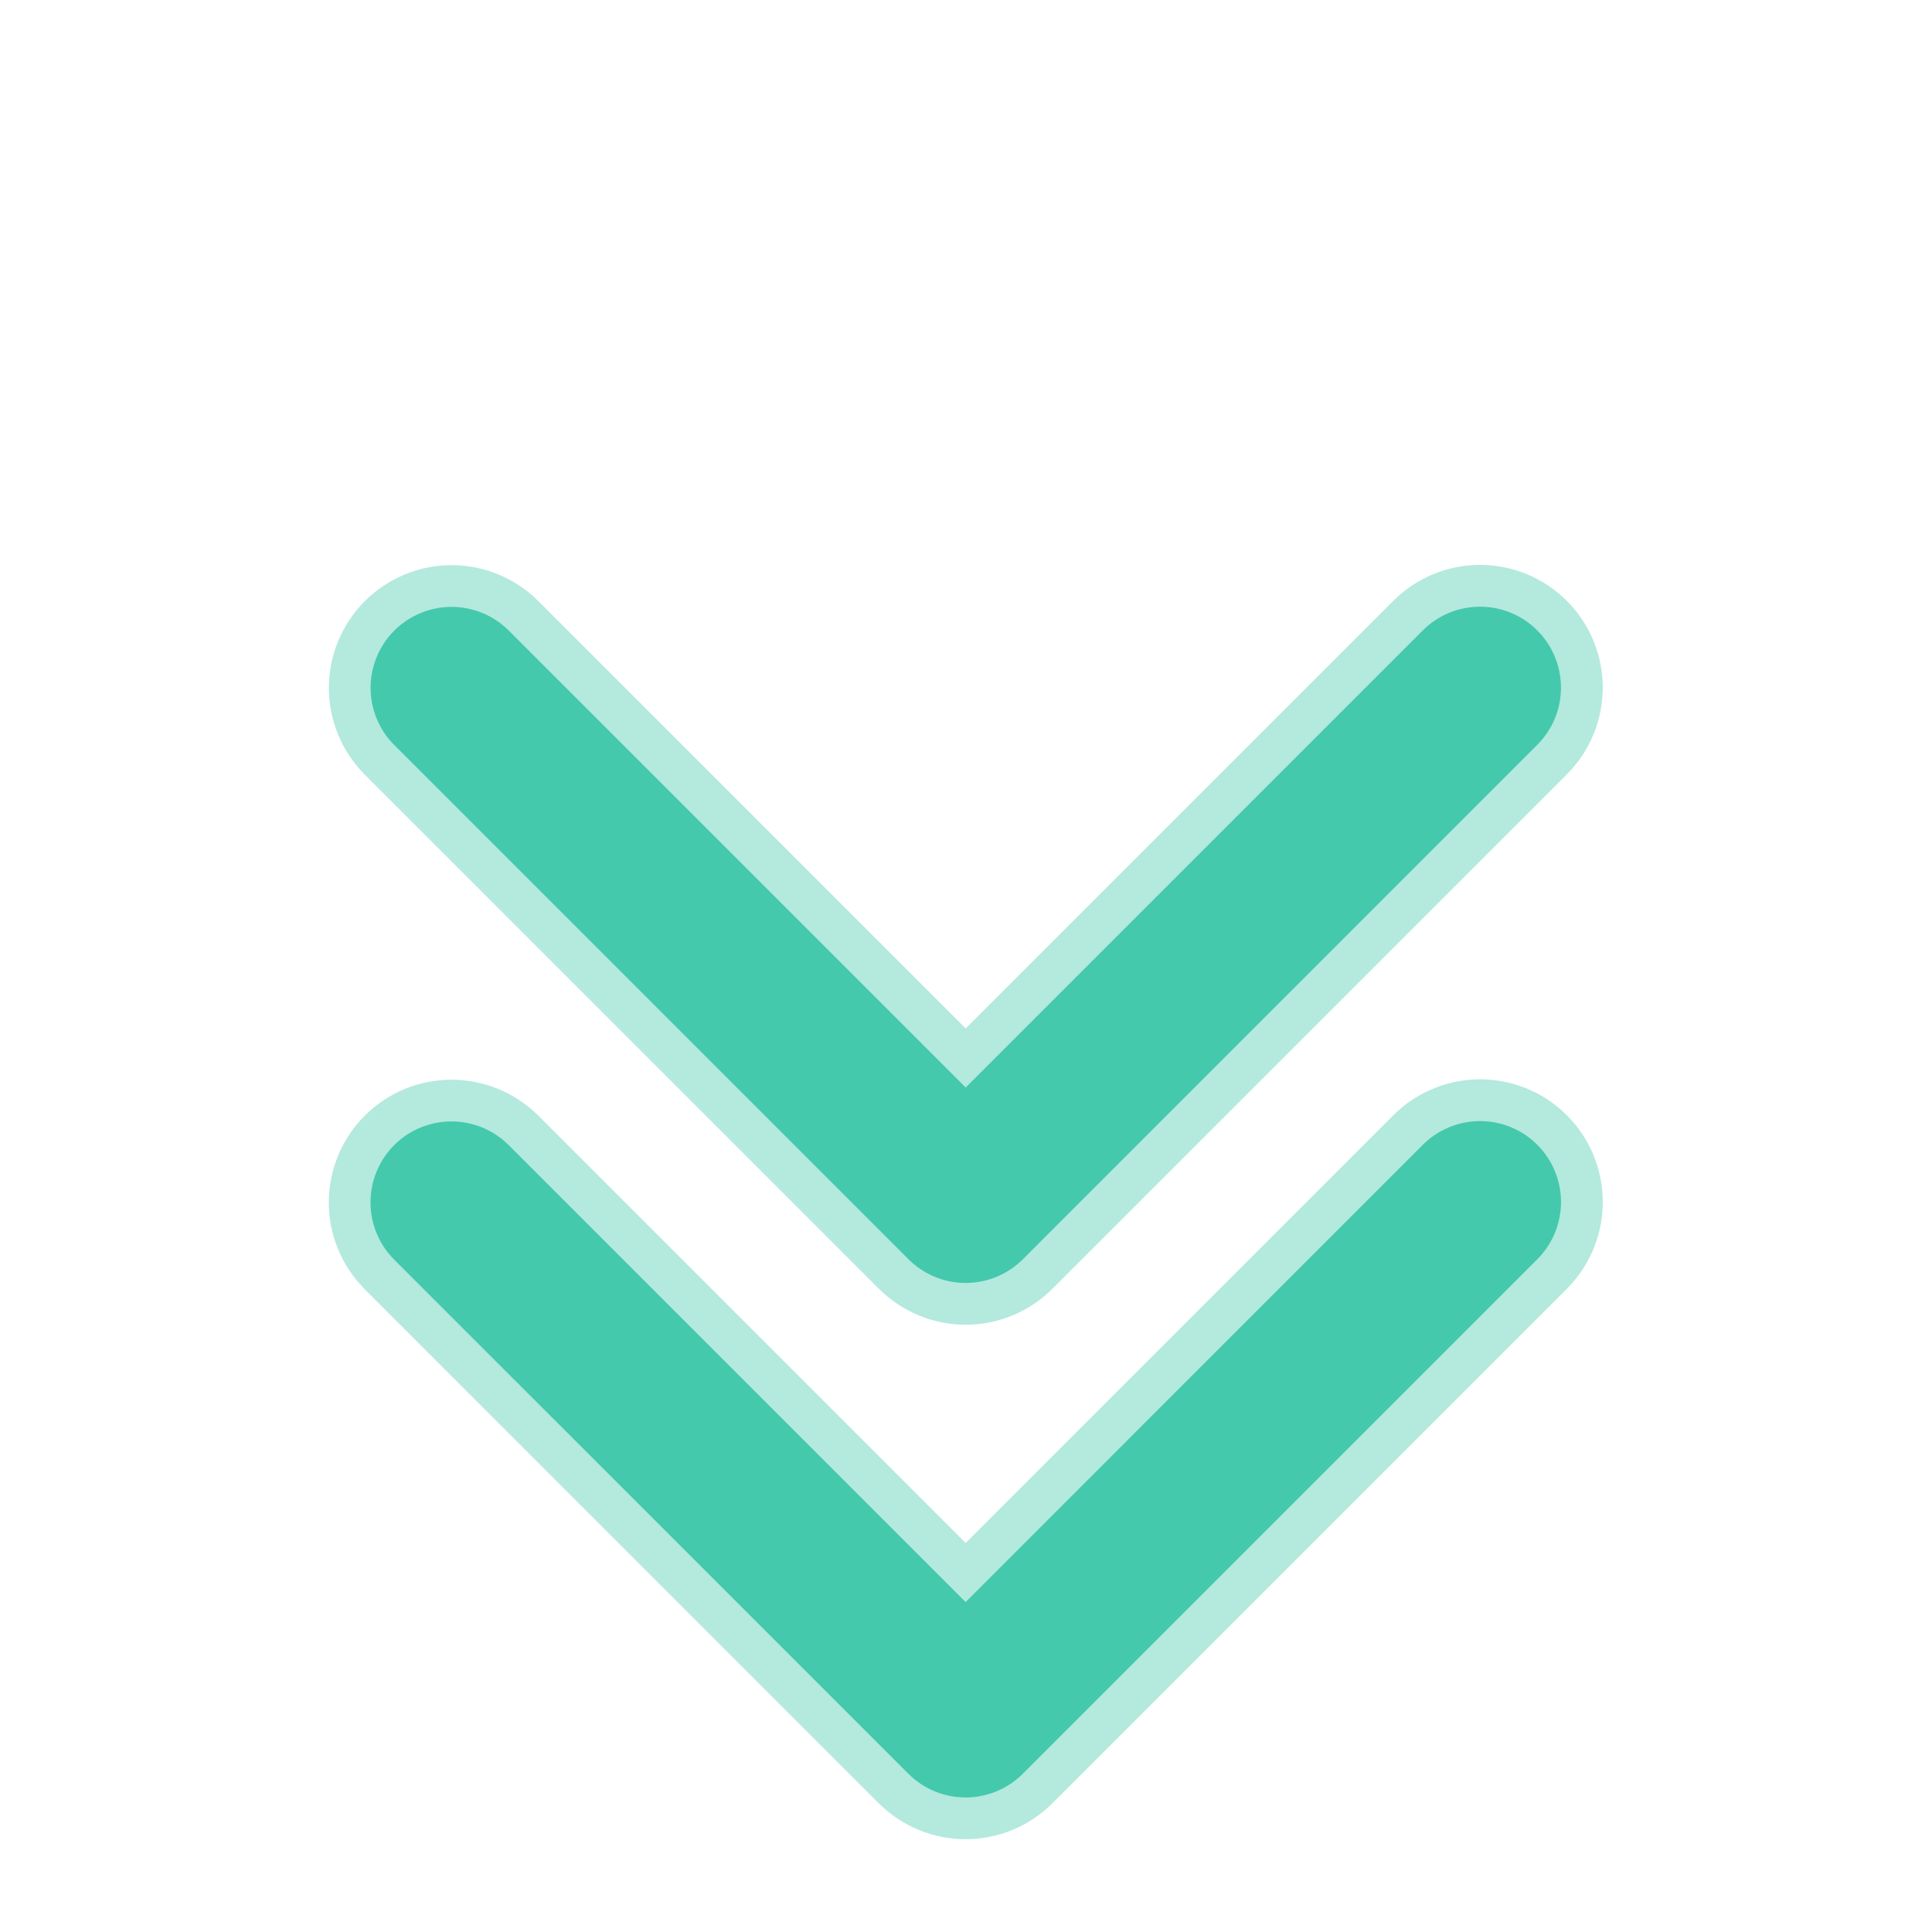
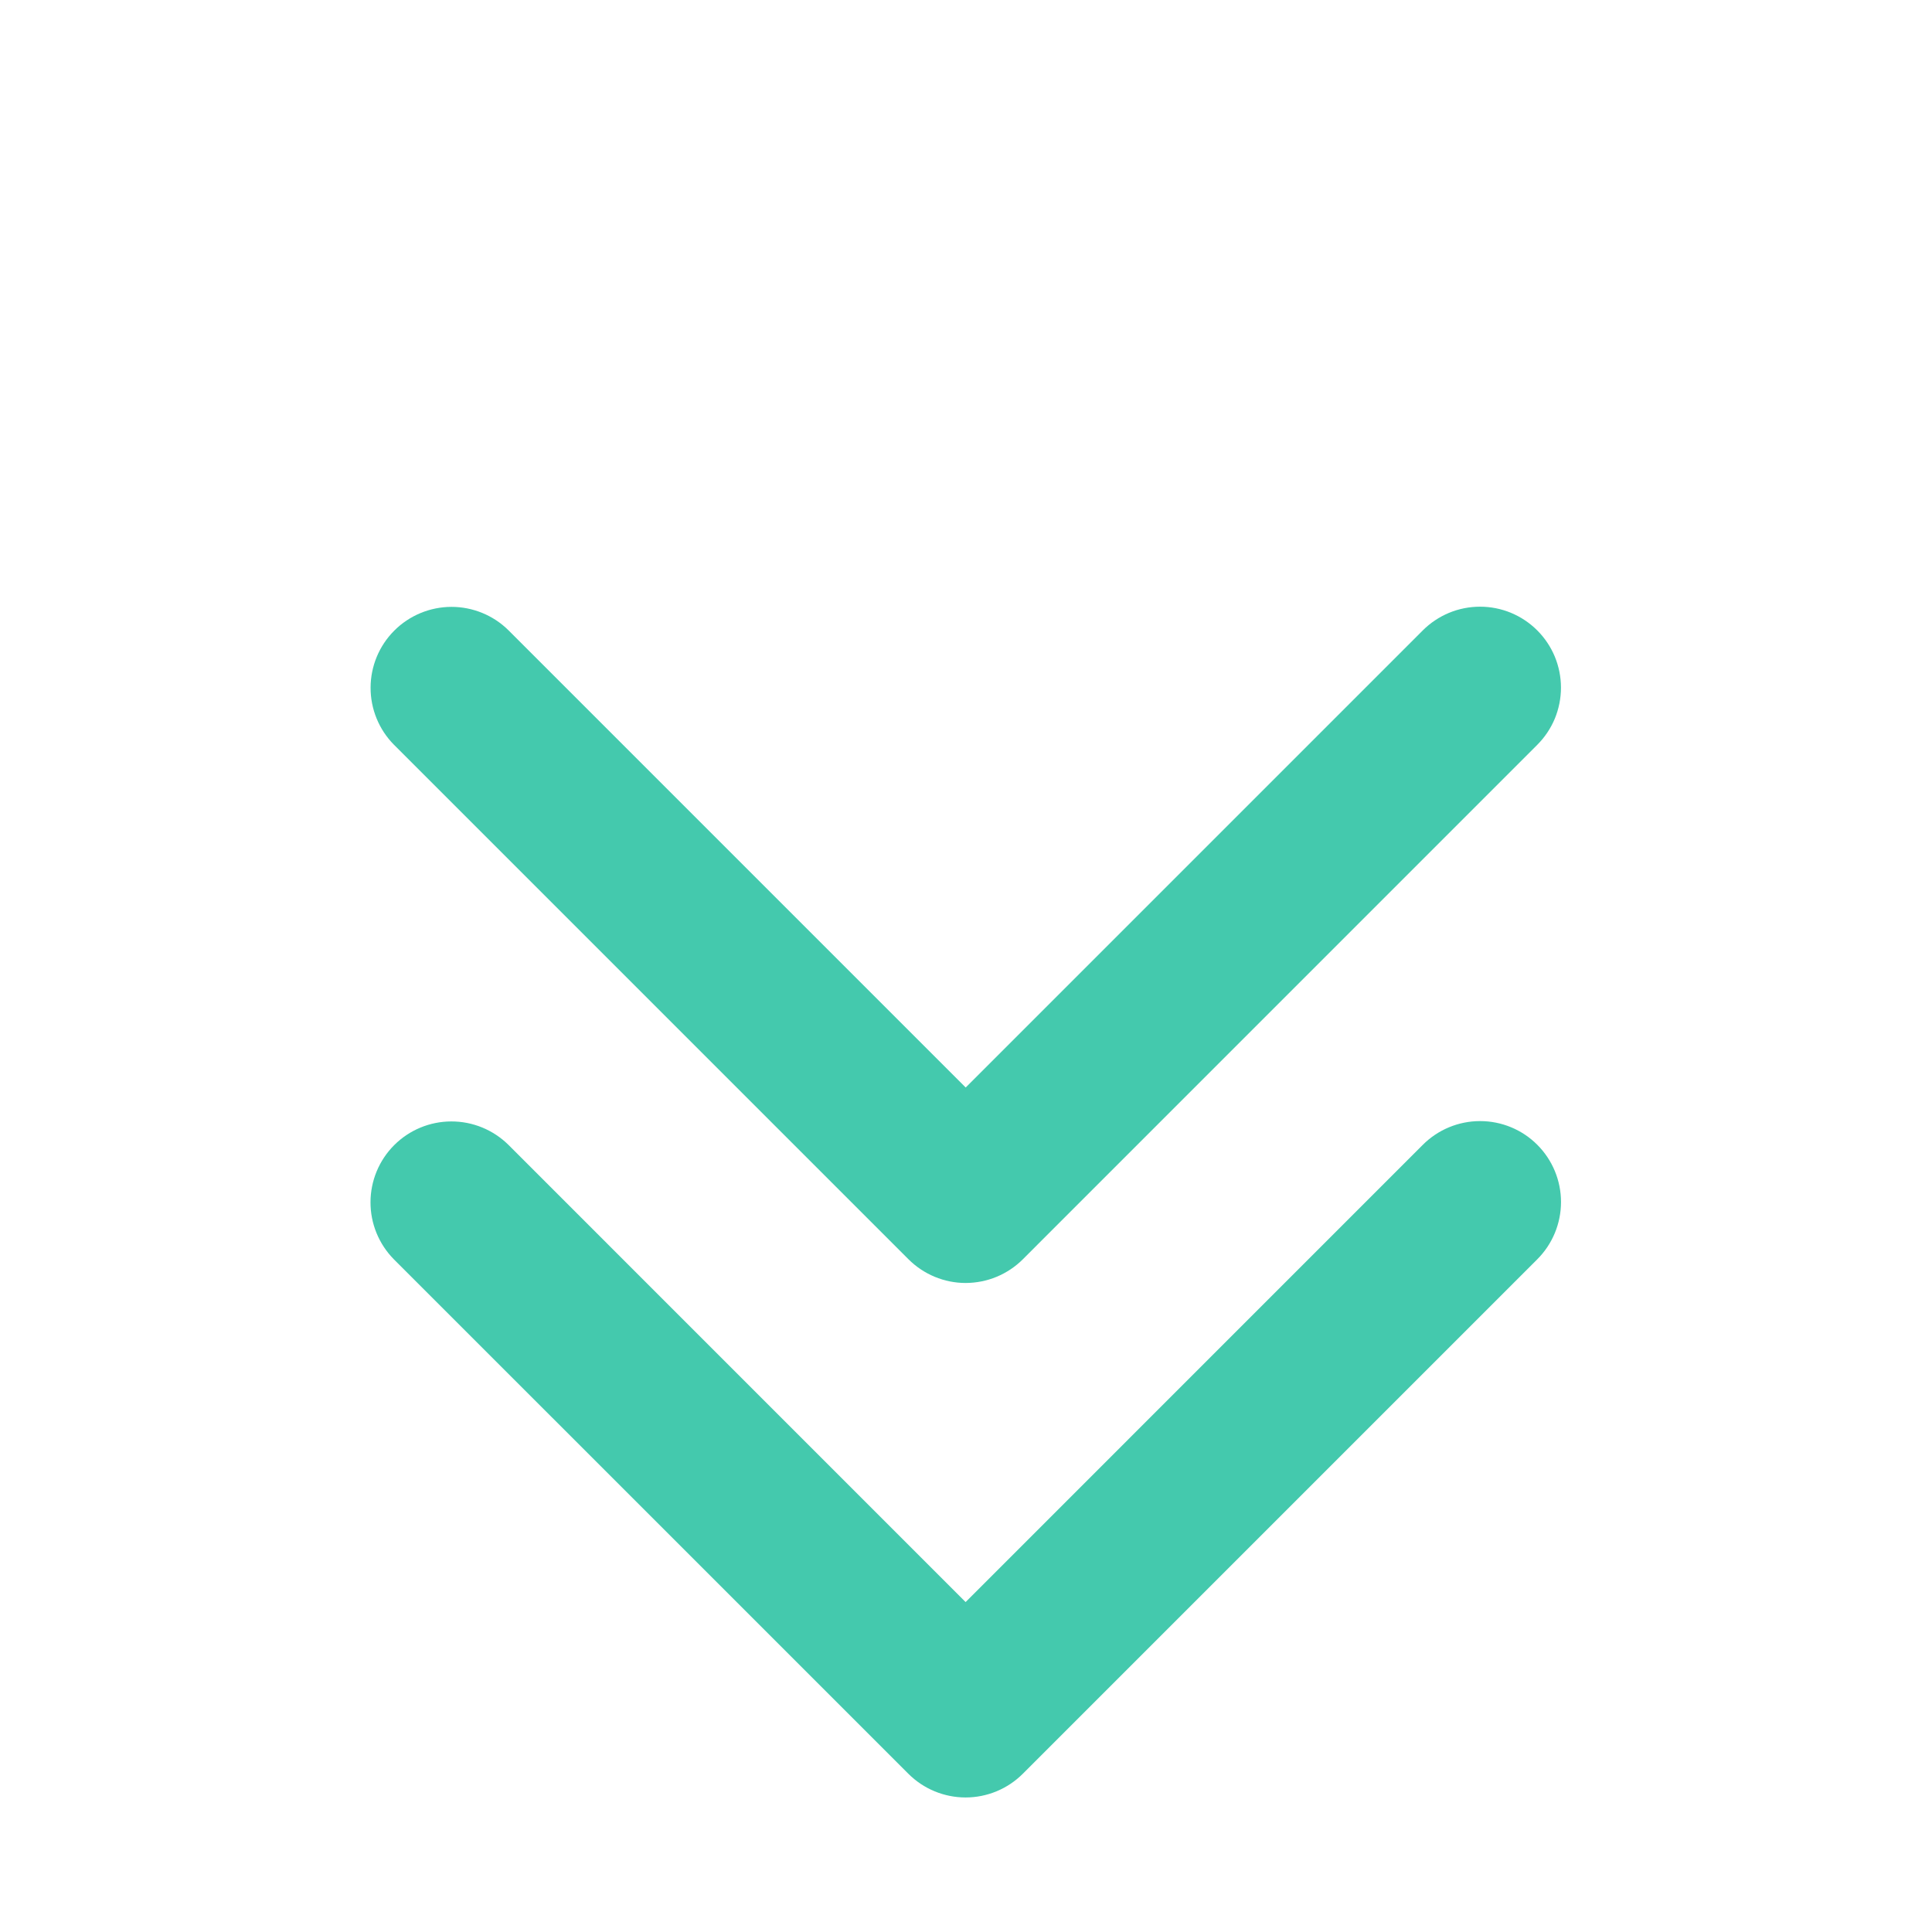
<svg xmlns="http://www.w3.org/2000/svg" width="44" height="44" viewBox="0 0 44 44" fill="none">
-   <path fill-rule="evenodd" clip-rule="evenodd" d="M8.3 17.634L20.016 29.351C20.276 29.61 20.584 29.816 20.923 29.957C21.262 30.098 21.625 30.17 21.993 30.17C22.36 30.17 22.723 30.097 23.062 29.957C23.401 29.816 23.709 29.61 23.969 29.35L35.683 17.636C36.207 17.112 36.502 16.401 36.502 15.66C36.502 14.919 36.207 14.208 35.683 13.684C35.159 13.16 34.448 12.865 33.707 12.865C32.966 12.865 32.255 13.16 31.731 13.684L21.993 23.422L12.252 13.681C11.727 13.161 11.018 12.87 10.279 12.871C9.54 12.873 8.831 13.168 8.309 13.69C7.786 14.213 7.492 14.921 7.49 15.66C7.488 16.399 7.78 17.109 8.3 17.634L8.3 17.634ZM35.684 25.399C36.208 25.923 36.502 26.634 36.502 27.375C36.502 28.116 36.208 28.827 35.684 29.352L23.967 41.069C23.443 41.593 22.732 41.887 21.991 41.887C21.25 41.887 20.539 41.593 20.014 41.069L8.298 29.352C7.777 28.827 7.486 28.117 7.488 27.378C7.49 26.639 7.784 25.931 8.307 25.409C8.829 24.886 9.538 24.591 10.277 24.59C11.016 24.588 11.725 24.879 12.25 25.399L21.991 35.14L31.732 25.399C32.256 24.875 32.967 24.581 33.708 24.581C34.449 24.581 35.16 24.875 35.684 25.399Z" fill="#44C9AD" fill-opacity="0.4" />
  <path fill-rule="evenodd" clip-rule="evenodd" d="M8.972 16.961L20.689 28.678C20.86 28.849 21.063 28.985 21.287 29.078C21.51 29.171 21.75 29.219 21.992 29.219C22.235 29.218 22.474 29.171 22.698 29.078C22.922 28.985 23.125 28.849 23.296 28.678L35.01 16.963C35.181 16.792 35.317 16.589 35.41 16.366C35.502 16.142 35.55 15.902 35.55 15.66C35.55 15.418 35.502 15.178 35.41 14.955C35.317 14.731 35.181 14.528 35.01 14.357C34.839 14.186 34.636 14.05 34.412 13.957C34.188 13.864 33.949 13.817 33.707 13.817C33.465 13.817 33.225 13.864 33.001 13.957C32.778 14.05 32.574 14.186 32.403 14.357L21.993 24.767L11.58 14.354C11.233 14.011 10.765 13.82 10.278 13.821C9.791 13.823 9.324 14.017 8.98 14.361C8.635 14.706 8.441 15.172 8.44 15.66C8.438 16.147 8.63 16.615 8.972 16.961L8.972 16.961ZM35.011 26.072C35.357 26.418 35.551 26.887 35.551 27.375C35.551 27.864 35.357 28.333 35.011 28.679L23.294 40.396C22.948 40.742 22.479 40.936 21.991 40.936C21.502 40.936 21.033 40.742 20.687 40.396L8.97 28.68C8.628 28.333 8.436 27.865 8.438 27.378C8.439 26.891 8.633 26.424 8.978 26.079C9.322 25.735 9.789 25.541 10.276 25.54C10.763 25.538 11.231 25.73 11.578 26.072L21.991 36.486L32.404 26.072C32.75 25.726 33.219 25.532 33.708 25.532C34.197 25.532 34.666 25.726 35.011 26.072Z" fill="#44C9AD" />
</svg>